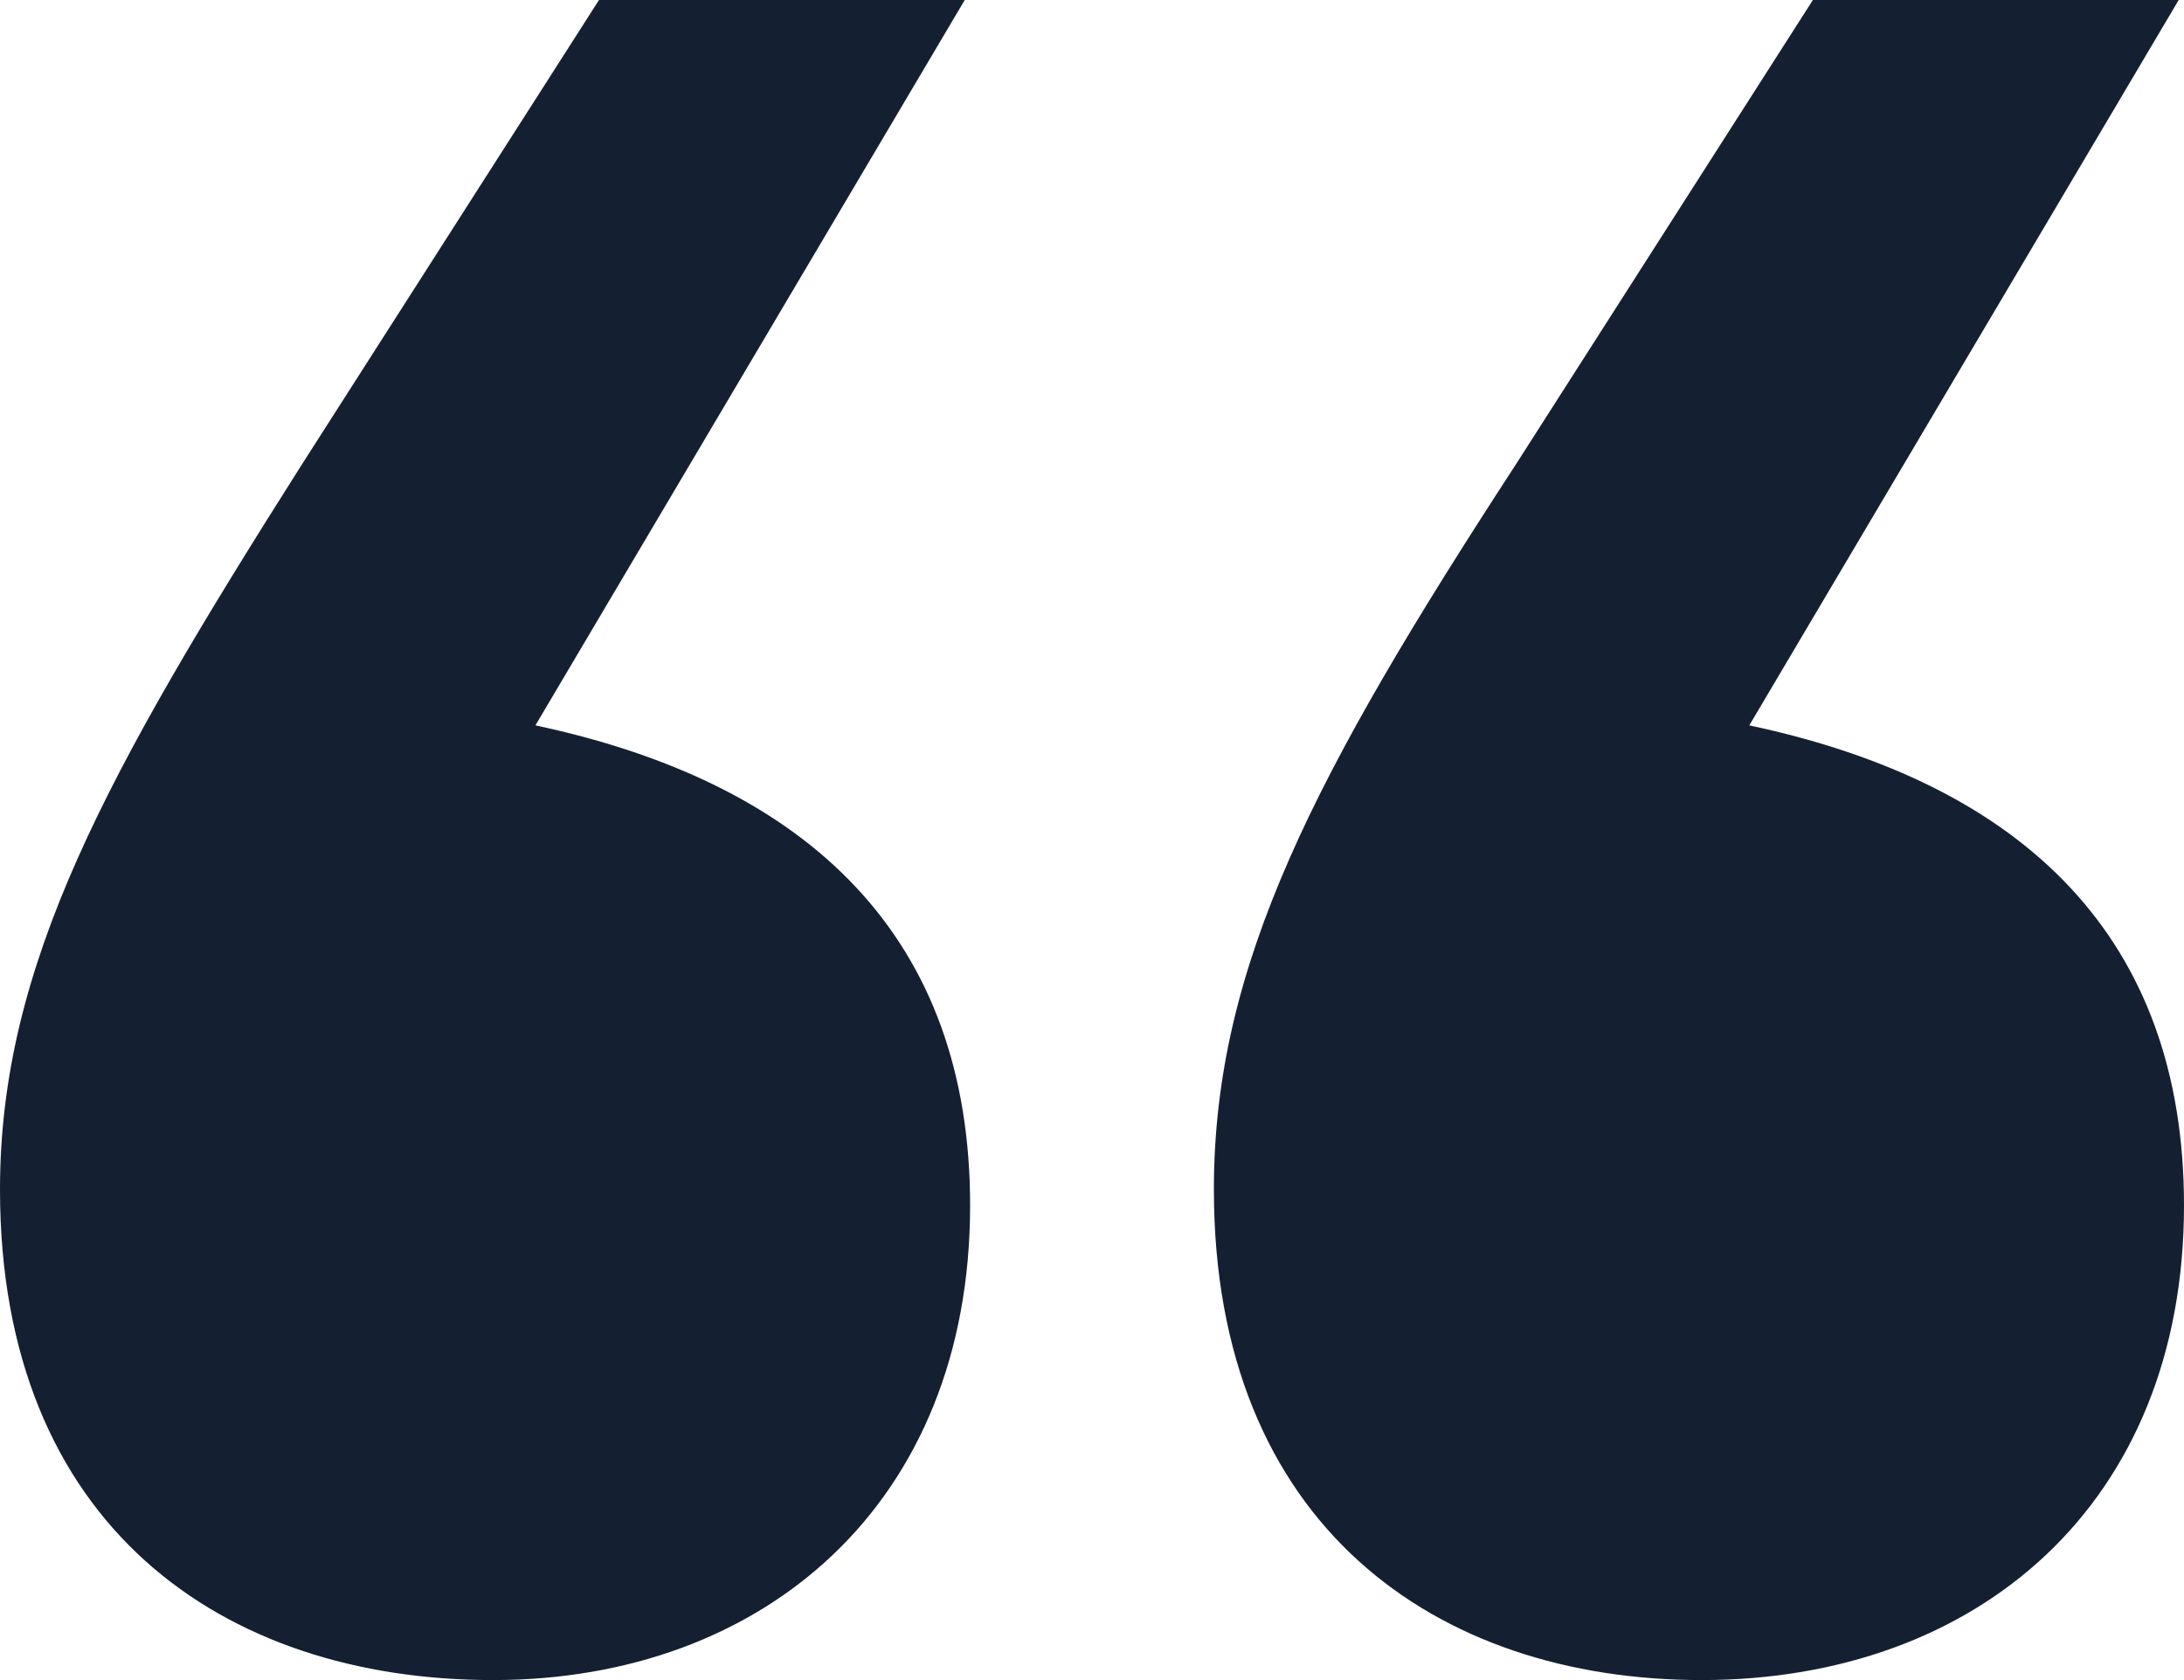
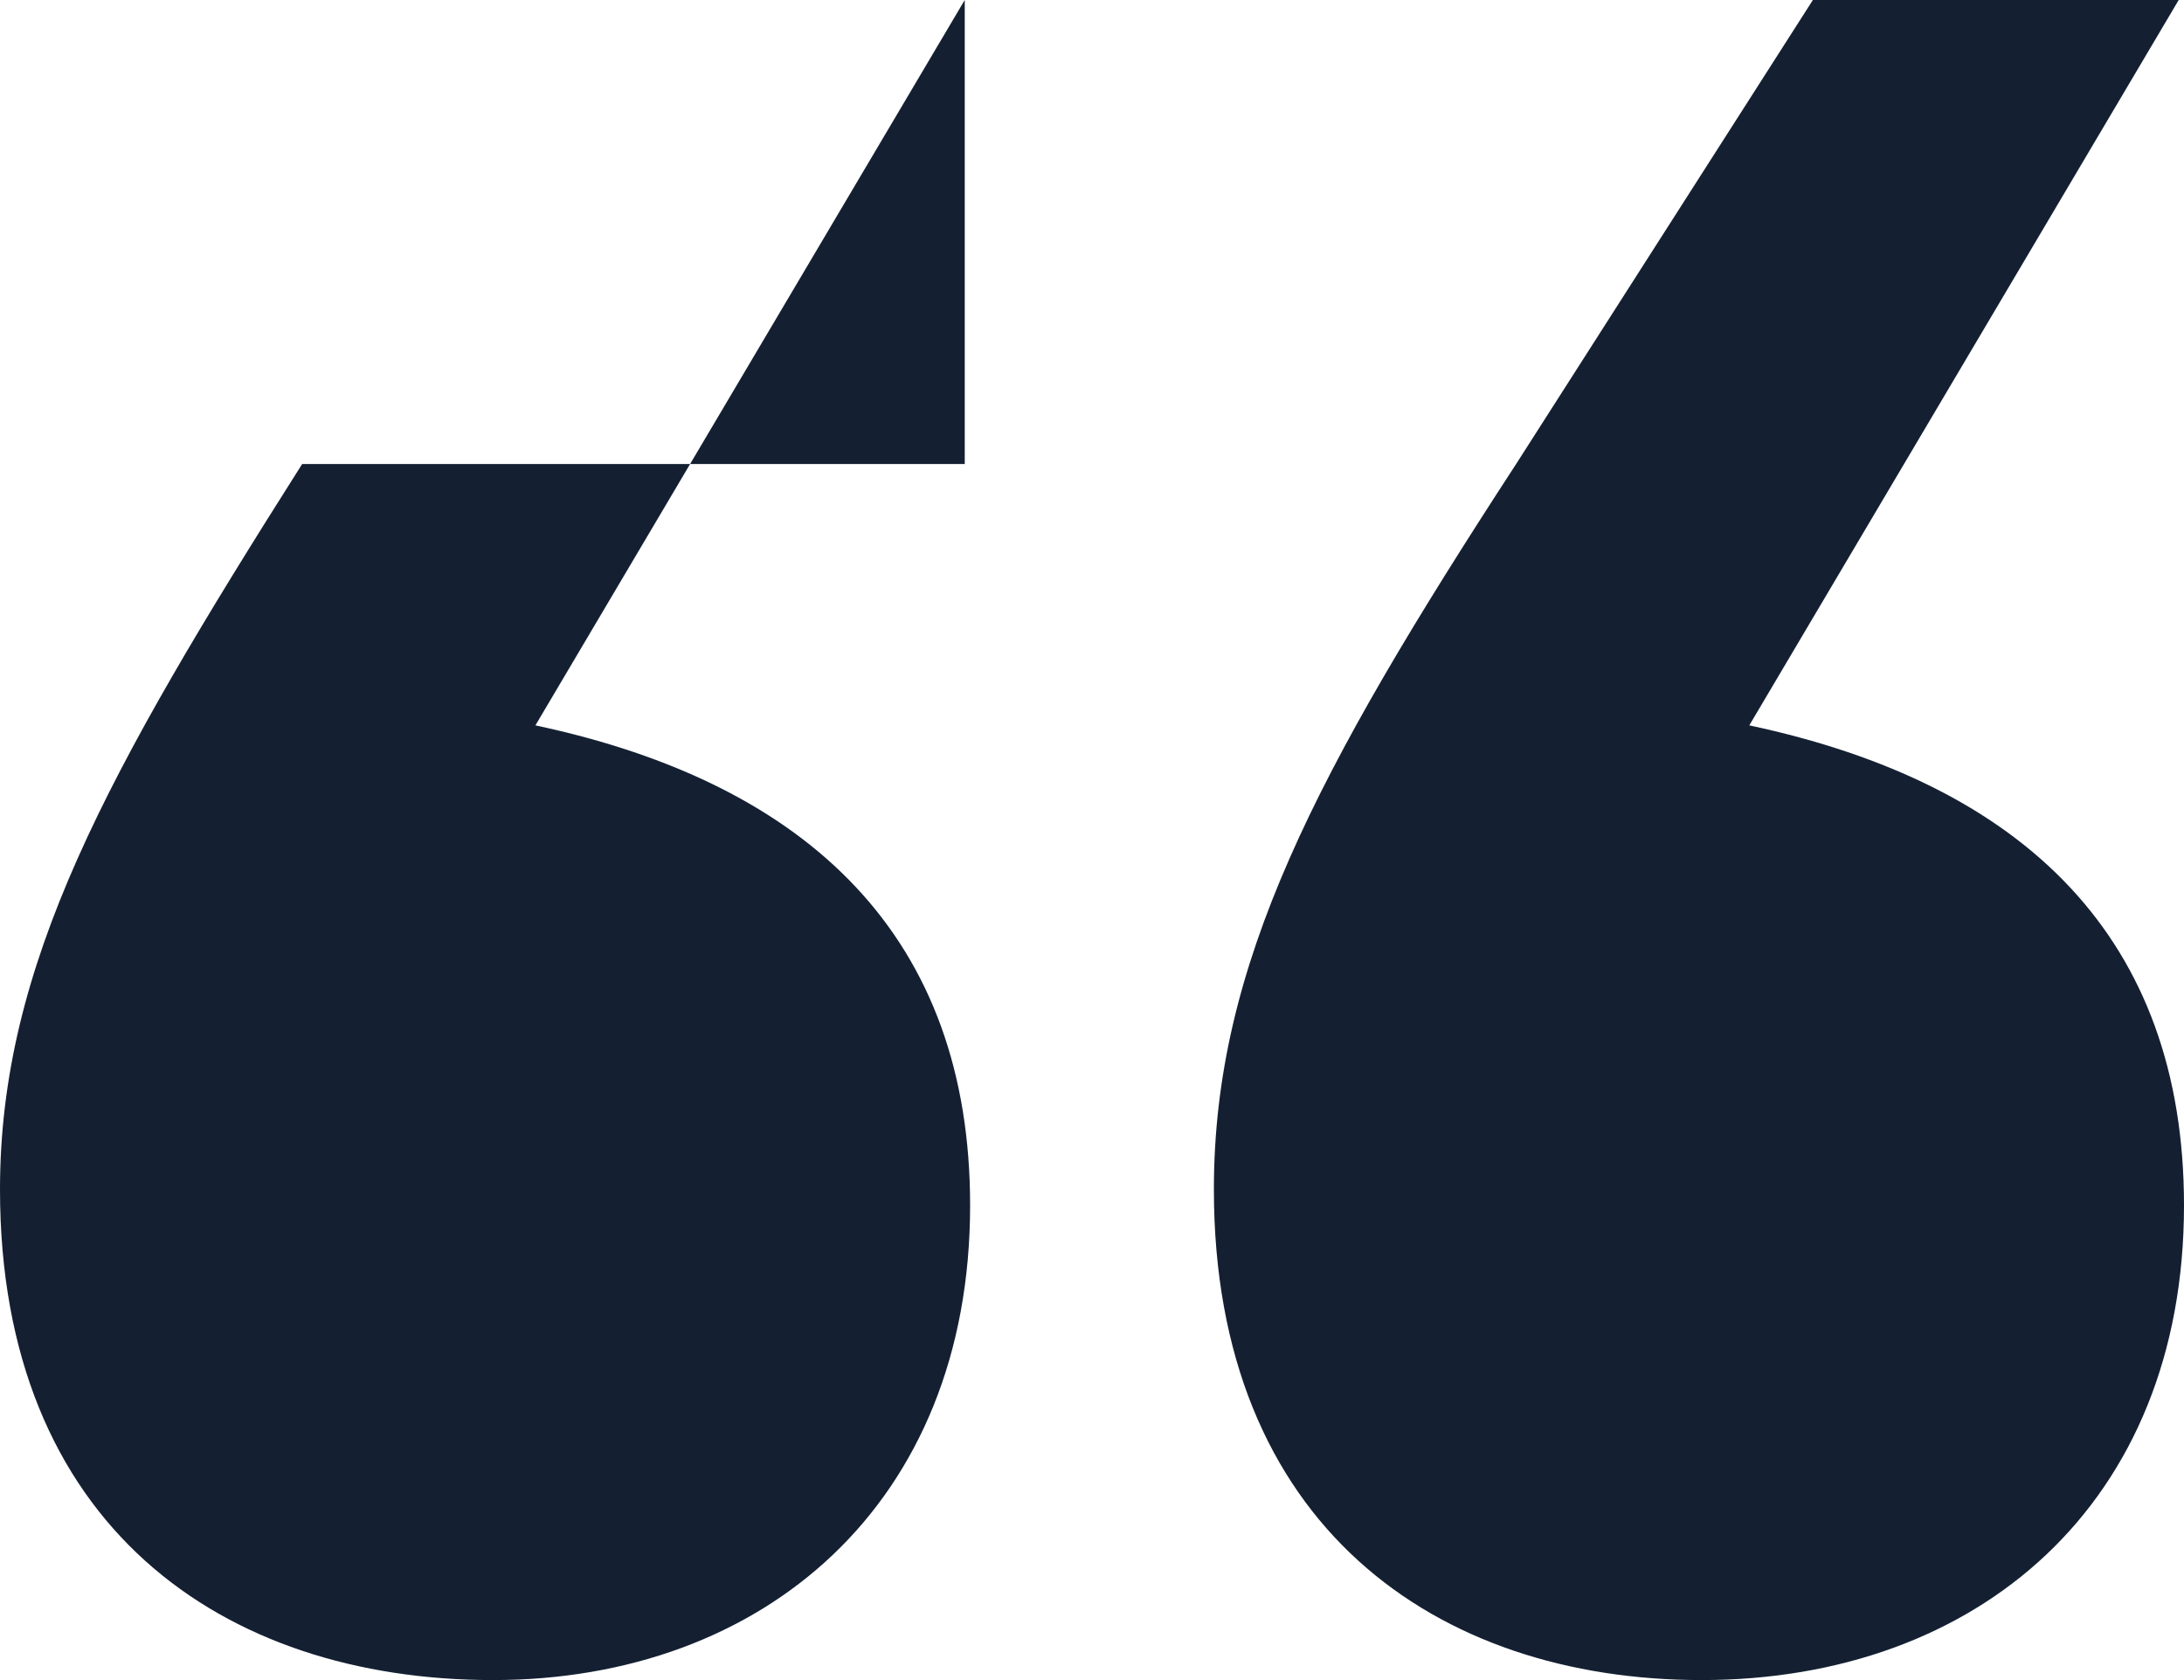
<svg xmlns="http://www.w3.org/2000/svg" width="26" height="20" viewBox="0 0 26 20" fill="none">
-   <path d="M11.485 0L6.374 8.635C9.655 9.333 11.549 11.175 11.549 14.349C11.549 17.905 9.087 20 5.869 20C2.65 20 0 18.159 0 14.159C0 11.492 1.262 9.206 3.597 5.524L7.131 0H11.485ZM25.937 0L20.825 8.635C24.107 9.333 26 11.175 26 14.349C26 17.905 23.539 20 20.257 20C17.102 20 14.451 18.159 14.451 14.159C14.451 11.492 15.65 9.206 18.049 5.524L21.582 0H25.937Z" fill="#142032" />
+   <path d="M11.485 0L6.374 8.635C9.655 9.333 11.549 11.175 11.549 14.349C11.549 17.905 9.087 20 5.869 20C2.65 20 0 18.159 0 14.159C0 11.492 1.262 9.206 3.597 5.524H11.485ZM25.937 0L20.825 8.635C24.107 9.333 26 11.175 26 14.349C26 17.905 23.539 20 20.257 20C17.102 20 14.451 18.159 14.451 14.159C14.451 11.492 15.65 9.206 18.049 5.524L21.582 0H25.937Z" fill="#142032" />
</svg>